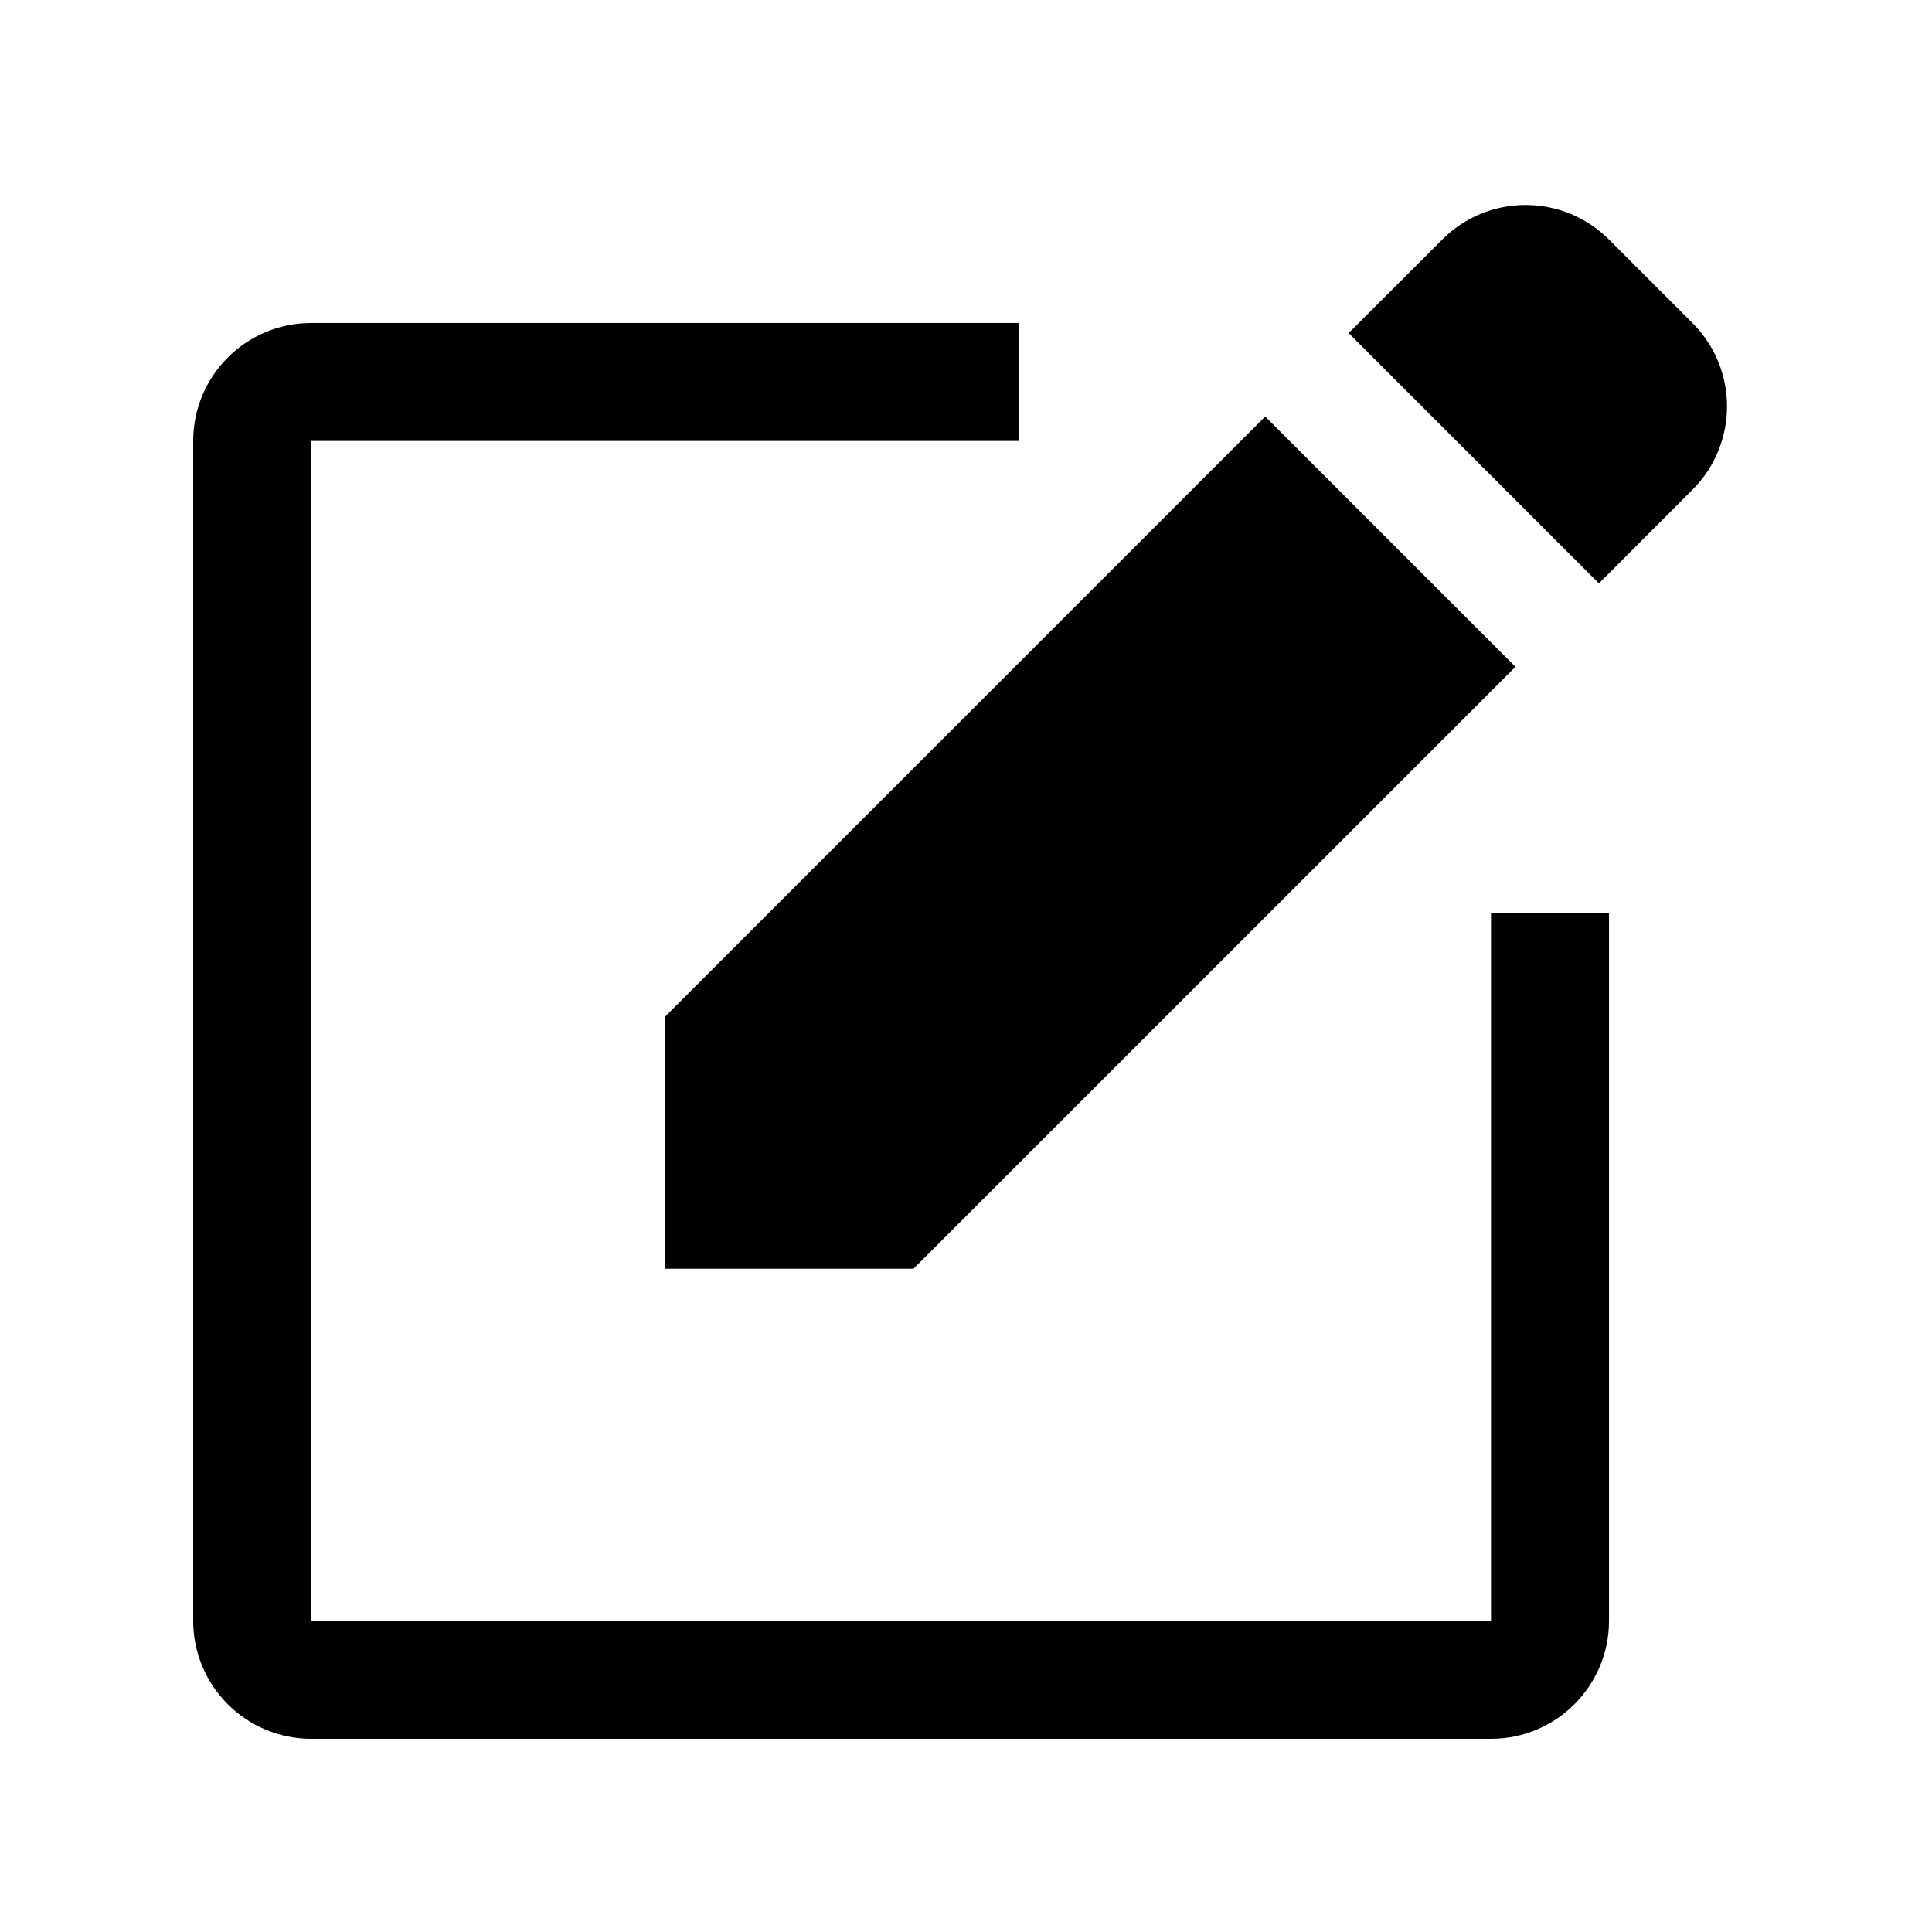
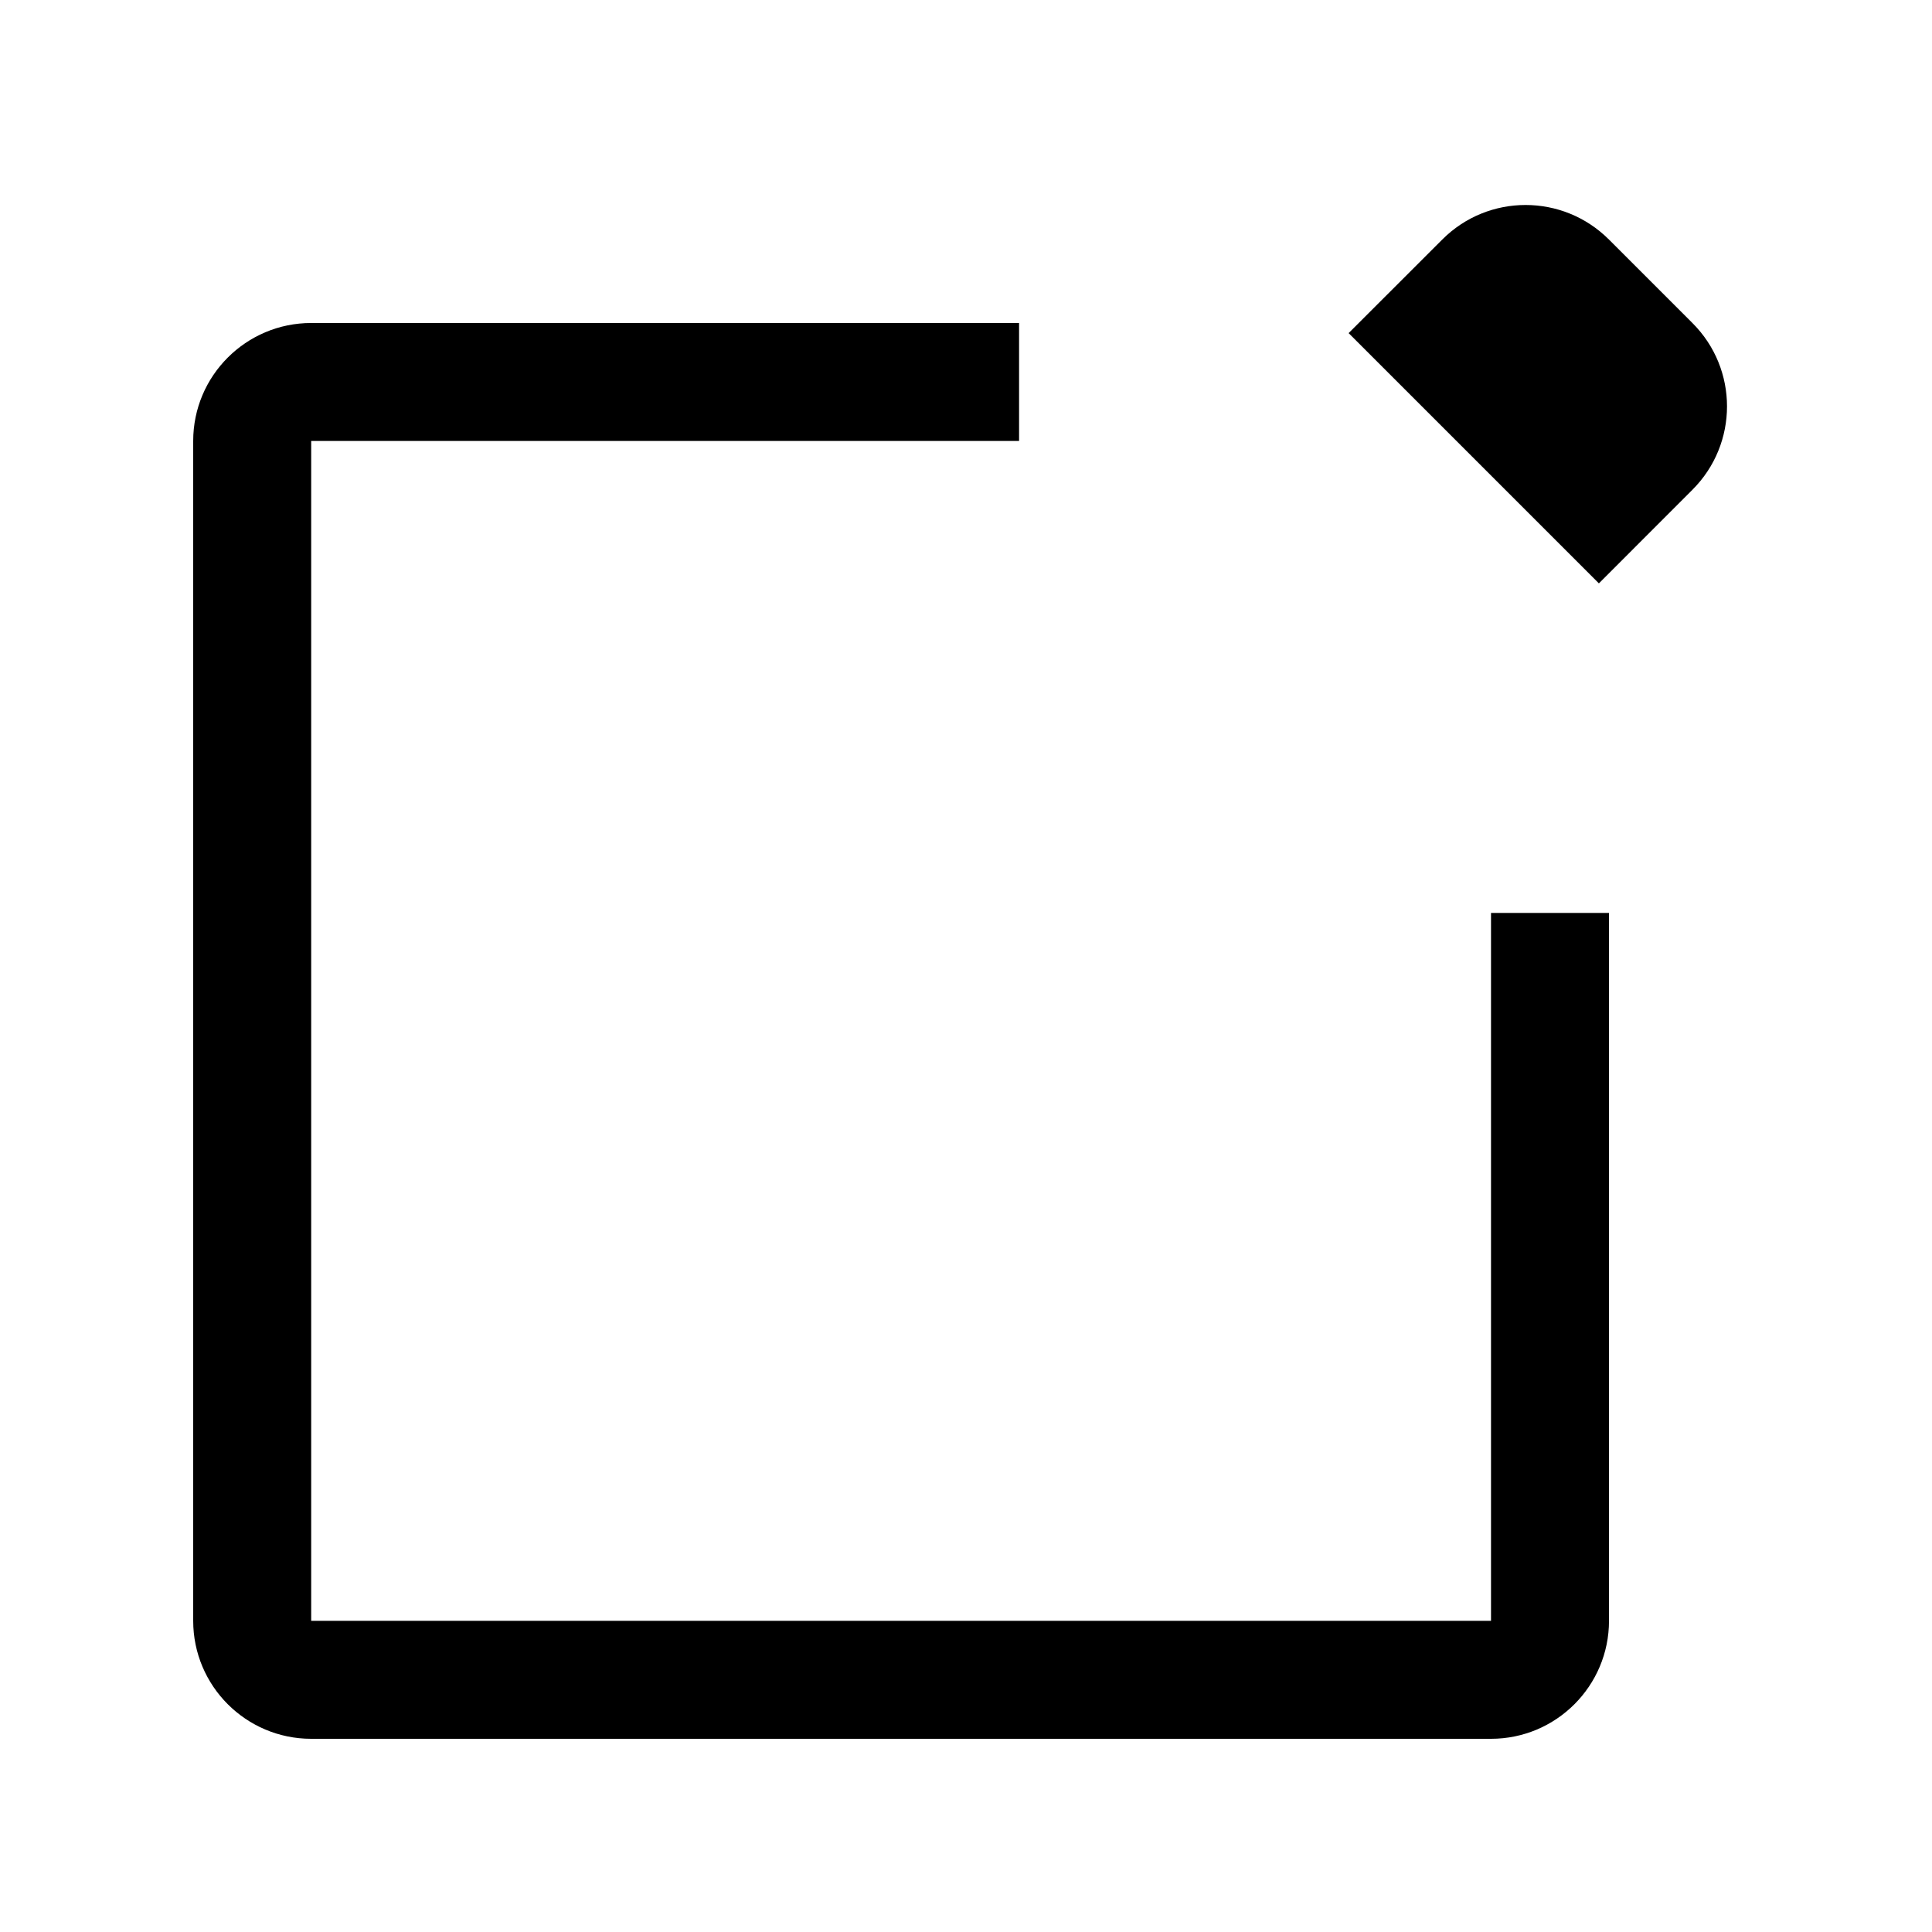
<svg xmlns="http://www.w3.org/2000/svg" width="200" zoomAndPan="magnify" viewBox="0 0 150 150" height="200" preserveAspectRatio="xMidYMid meet" version="1.0">
  <path fill="#000000" d="M 115.762 125.84 L 24.16 125.84 L 24.16 34.238 L 79.121 34.238 L 79.121 25.078 L 24.16 25.078 C 19.105 25.078 15 29.18 15 34.238 L 15 125.84 C 15 130.895 19.105 135 24.16 135 L 115.762 135 C 120.82 135 124.922 130.895 124.922 125.84 L 124.922 70.879 L 115.762 70.879 Z M 115.762 125.84 " fill-opacity="1" fill-rule="nonzero" />
-   <path fill="#000000" d="M 51.641 98.504 L 70.922 98.504 L 117.66 51.77 L 98.23 32.34 L 51.641 78.93 Z M 51.641 98.504 " fill-opacity="1" fill-rule="nonzero" />
  <path fill="#000000" d="M 131.398 25.078 L 124.922 18.602 C 121.344 15.02 115.543 15.02 111.973 18.602 L 104.707 25.863 L 124.137 45.293 L 131.398 38.027 C 134.98 34.449 134.98 28.648 131.398 25.078 Z M 131.398 25.078 " fill-opacity="1" fill-rule="nonzero" />
</svg>